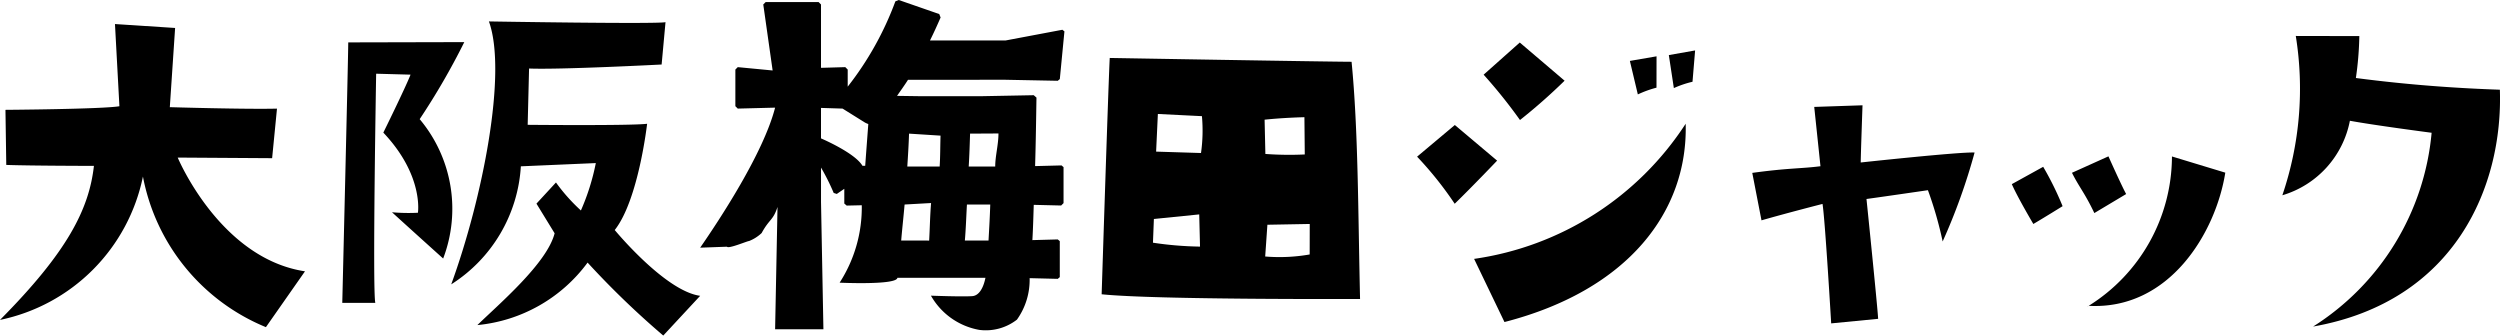
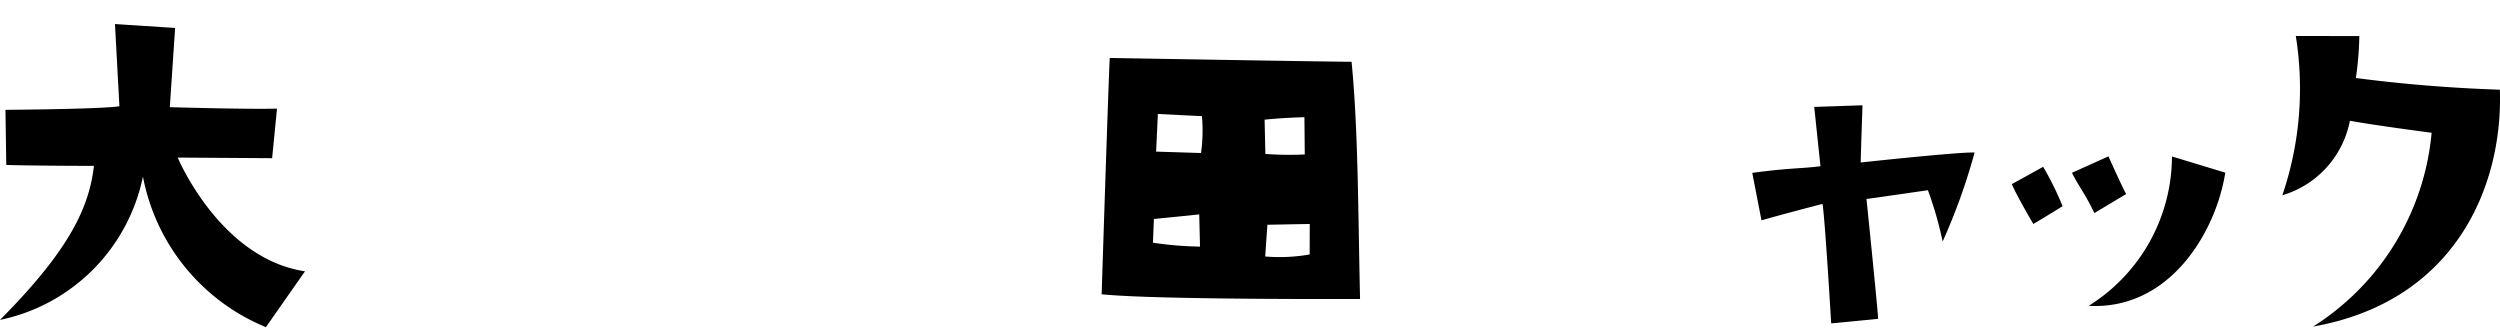
<svg xmlns="http://www.w3.org/2000/svg" width="154.385" height="20.723" viewBox="0 0 154.385 20.723">
  <g transform="translate(0 0)">
    <path d="M.337,6.635S6.3,6.593,7.374,6.413L7.1,1.337l3.714.242L10.487,6.47s4.68.139,6.618.09l-.3,3.061-5.831-.038s2.6,6.23,7.86,7.024l-2.413,3.448a12.592,12.592,0,0,1-7.594-9.3A11.367,11.367,0,0,1,0,19.608c4.167-4.2,5.5-6.843,5.8-9.511,0,0-3.923-.007-5.413-.06Z" transform="translate(0 0.148)" />
-     <path d="M29.486,2.469a43.547,43.547,0,0,1-2.755,4.757,8.614,8.614,0,0,1,1.45,8.607s-2.272-2.045-3.159-2.857a11.706,11.706,0,0,0,1.6.03s.371-2.3-2.136-4.948c0,0,1.34-2.718,1.681-3.58L24.043,4.42s-.233,13.392-.052,14.151l-2.04,0s.368-15.221.369-16.085ZM44.053,18.135l-2.28,2.455A52.914,52.914,0,0,1,37.1,16.084a9.579,9.579,0,0,1-6.806,3.859c1.31-1.279,4.3-3.811,4.77-5.669l-1.122-1.831,1.205-1.306a11.2,11.2,0,0,0,1.54,1.729,13.981,13.981,0,0,0,.921-2.927l-4.629.2a9.291,9.291,0,0,1-4.3,7.289C30.619,12.1,32.15,4.358,31.006,1.191c0,0,10.357.174,10.906.046l-.24,2.615s-6.33.328-8.186.247L33.4,7.576s6.329.063,7.376-.064c0,0-.533,4.707-2,6.561,0,0,3.106,3.771,5.277,4.063" transform="translate(-0.814 0.132)" />
    <path d="M69.121,17.715s.417-13.076.5-14.594c0,0,13.47.233,14.934.236.411,4.187.4,9.235.524,14.648,0,0-12.609.057-15.955-.29m6.072-2.944-.049-1.989-2.8.283L72.29,14.53a21.458,21.458,0,0,0,2.9.241m.12-8.056L72.593,6.58l-.108,2.325,2.772.086a9.9,9.9,0,0,0,.057-2.276m3.87.216.048,2.118a20.22,20.22,0,0,0,2.433.031l-.022-2.3s-1.229.024-2.458.153m2.787,6.44-2.615.048-.136,1.961a10.787,10.787,0,0,0,2.747-.126Z" transform="translate(-1.09 0.458)" />
-     <path d="M88.045,9.414l2.332-1.956,2.611,2.2s-1.493,1.566-2.619,2.663a21.964,21.964,0,0,0-2.323-2.908m16.586-2.036c.147,5.389-3.523,10.274-11.19,12.248l-1.875-3.9a18.74,18.74,0,0,0,13.065-8.346M94.387,2.364l2.768,2.358A35.2,35.2,0,0,1,94.4,7.15a31.594,31.594,0,0,0-2.245-2.8Zm8.443,2.788a6.529,6.529,0,0,0-1.152.417L101.186,3.5l1.647-.284Zm.762-2.013,1.623-.286-.161,1.934a6.285,6.285,0,0,0-1.152.391Z" transform="translate(-0.535 0.262)" />
    <path d="M119.675,8.774a37.127,37.127,0,0,1-1.971,5.488,23.464,23.464,0,0,0-.91-3.166s-3.192.465-3.794.543c0,0,.669,6.513.72,7.4l-2.9.282s-.38-6.461-.535-7.377c0,0-2.146.547-3.769,1.014l-.569-2.931c2.25-.309,3.008-.257,4.211-.411l-.385-3.663,2.982-.1s-.11,3.114-.111,3.532c0,0,6.174-.67,7.036-.614" transform="translate(2.263 0.649)" />
    <path d="M125.963,11.769s-1.126.7-1.807,1.1c0,0-.991-1.676-1.329-2.461l1.937-1.07a19.1,19.1,0,0,1,1.2,2.435m2.829-3.081s.808,1.805,1.094,2.328l-1.964,1.174c-.6-1.256-.938-1.6-1.382-2.487Zm-1.272,9.283v-.027c.027.027.027.027,0,.027m.052-.052a10.9,10.9,0,0,0,5.143-9.224l3.294,1c-.583,3.686-3.443,8.494-8.437,8.224" transform="translate(1.411 0.963)" />
    <path d="M139.427,11.832A20.445,20.445,0,0,0,140.255,2l3.924.008a20.265,20.265,0,0,1-.213,2.588c3.45.452,6.485.641,8.892.723.2,5.937-2.744,13.073-11.534,14.626a15.852,15.852,0,0,0,7.319-11.967s-3.452-.45-5.047-.741a5.98,5.98,0,0,1-4.167,4.6" transform="translate(1.519 0.221)" />
-     <path d="M45.767,6.706l-.148-.148V4.295l.148-.149,2.153.206L47.342.276,47.49.128h3.269l.148.148V4.189l1.5-.043.149.149V5.352A19.438,19.438,0,0,0,55.5.084L55.709,0l2.5.868.084.212c-.211.487-.423.951-.655,1.418h4.675l3.5-.66.127.1-.285,2.945-.127.106-3.216-.063H56.281c-.213.339-.445.655-.678.994l1.46.021h3.723l3.258-.062.169.148c-.021,1.353-.042,2.792-.084,4.23l1.63-.042.126.106v2.222l-.148.148-1.692-.041c-.022.718-.042,1.439-.084,2.178l1.565-.043.127.106v2.222l-.127.107-1.735-.043a4.228,4.228,0,0,1-.783,2.561,3.133,3.133,0,0,1-2.326.634,4.3,4.3,0,0,1-2.986-2.113s1.921.072,2.534.03c.444-.02.707-.52.832-1.133H55.625c-.042.465-3.568.3-3.568.3a8.558,8.558,0,0,0,1.368-4.781l-.931.021-.148-.127v-.91l-.464.318-.191-.063a13.548,13.548,0,0,0-.783-1.566v2.116l.148,7.87H48.073l.148-7.553c-.276.847-.493.721-.98,1.61a2.4,2.4,0,0,1-.777.493c-.106,0-1.278.5-1.362.351l-1.656.06c1.185-1.713,3.906-5.834,4.627-8.648Zm5.14-.042V8.546s2.094.89,2.56,1.693h.17c.062-.868.127-1.713.191-2.581a1.113,1.113,0,0,1-.233-.106L52.24,6.706Zm6.679,8.192c.042-.741.056-1.579.119-2.318l-1.636.092c-.063.74-.148,1.481-.21,2.222Zm.649-4.571c.041-.677.032-1.231.054-1.909l-1.945-.124c-.021.654-.062,1.332-.107,2.031Zm3.017,4.567c.042-.741.084-1.482.107-2.222H59.919c-.043.74-.064,1.481-.128,2.222Zm.414-4.567c0-.657.2-1.345.2-2.043l-1.753.01c-.021.677-.042,1.353-.084,2.031Z" transform="translate(-0.207 0)" />
  </g>
</svg>